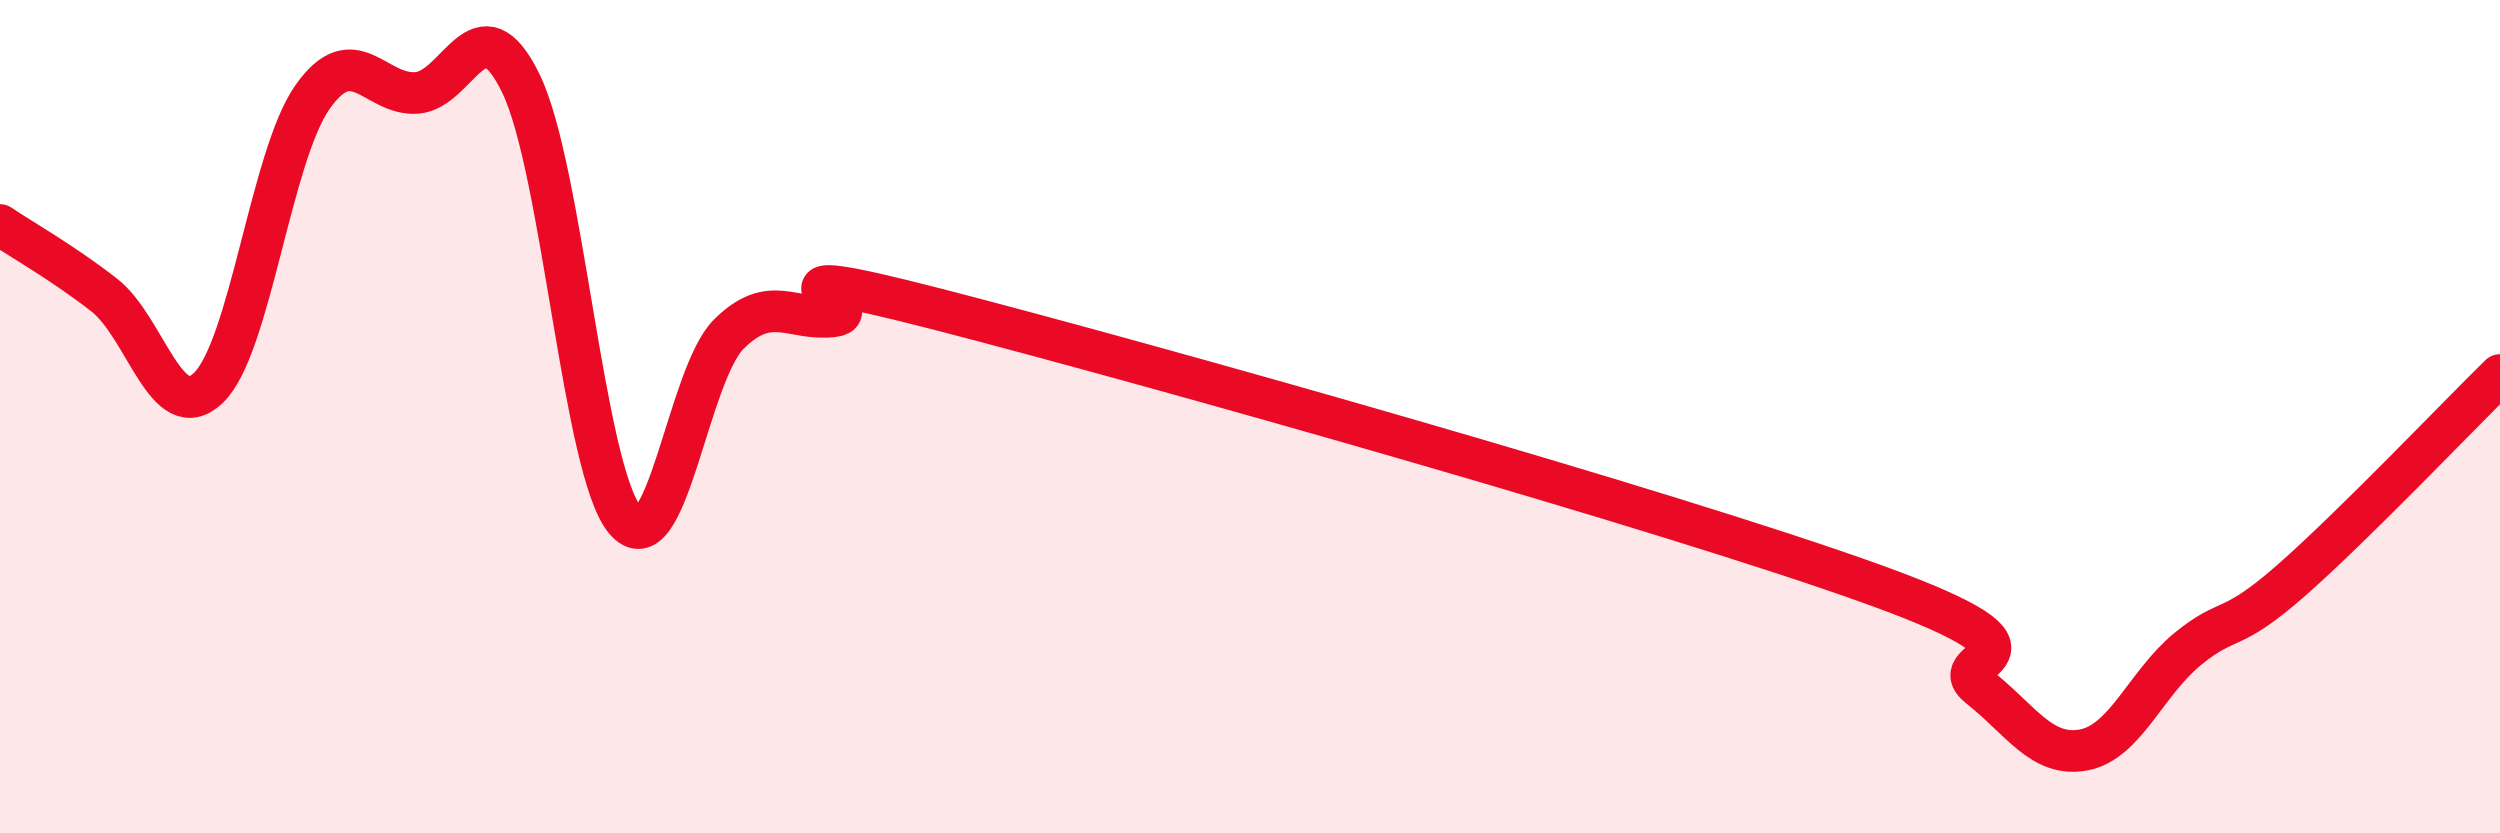
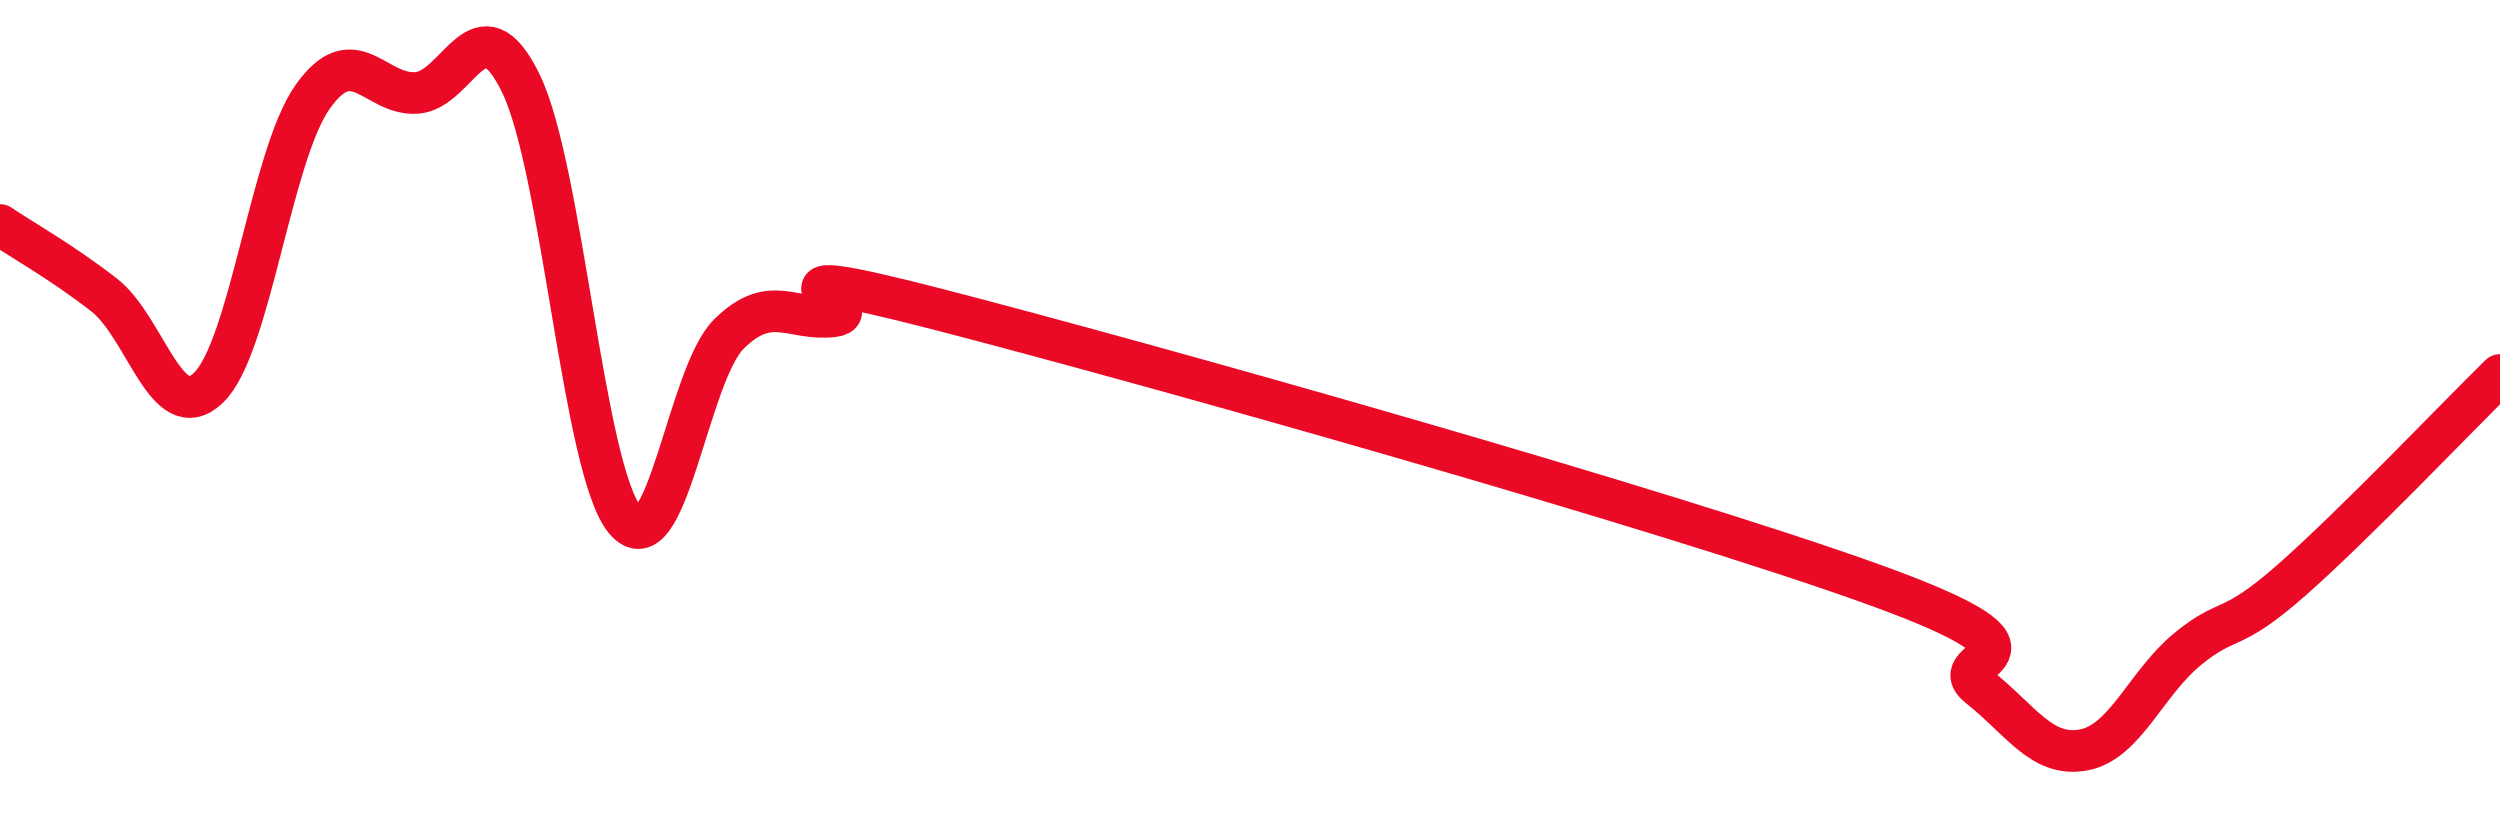
<svg xmlns="http://www.w3.org/2000/svg" width="60" height="20" viewBox="0 0 60 20">
-   <path d="M 0,5.4 C 0.5,5.74 1.5,6.3 2.5,7.08 C 3.5,7.86 4,10.26 5,9.31 C 6,8.36 6.5,3.75 7.5,2.33 C 8.5,0.91 9,2.3 10,2.23 C 11,2.16 11.5,-0.05 12.5,2 C 13.5,4.05 14,11.28 15,12.48 C 16,13.68 16.5,8.99 17.5,8.01 C 18.5,7.03 19,7.71 20,7.59 C 21,7.47 17.5,6.13 22.5,7.42 C 27.5,8.71 40,12.23 45,14.04 C 50,15.85 46.5,15.7 47.5,16.49 C 48.5,17.28 49,18.18 50,18 C 51,17.82 51.5,16.4 52.5,15.58 C 53.5,14.76 53.5,15.24 55,13.92 C 56.5,12.6 59,9.98 60,9L60 20L0 20Z" fill="#EB0A25" opacity="0.1" stroke-linecap="round" stroke-linejoin="round" />
  <path d="M 0,5.4 C 0.5,5.74 1.5,6.3 2.5,7.08 C 3.5,7.86 4,10.26 5,9.31 C 6,8.36 6.5,3.75 7.5,2.33 C 8.5,0.91 9,2.3 10,2.23 C 11,2.16 11.5,-0.05 12.5,2 C 13.5,4.05 14,11.28 15,12.48 C 16,13.68 16.5,8.99 17.5,8.01 C 18.5,7.03 19,7.71 20,7.59 C 21,7.47 17.5,6.13 22.5,7.42 C 27.5,8.71 40,12.23 45,14.04 C 50,15.85 46.5,15.7 47.5,16.49 C 48.5,17.28 49,18.18 50,18 C 51,17.82 51.5,16.4 52.5,15.58 C 53.5,14.76 53.5,15.24 55,13.92 C 56.5,12.6 59,9.98 60,9" stroke="#EB0A25" stroke-width="1" fill="none" stroke-linecap="round" stroke-linejoin="round" />
</svg>